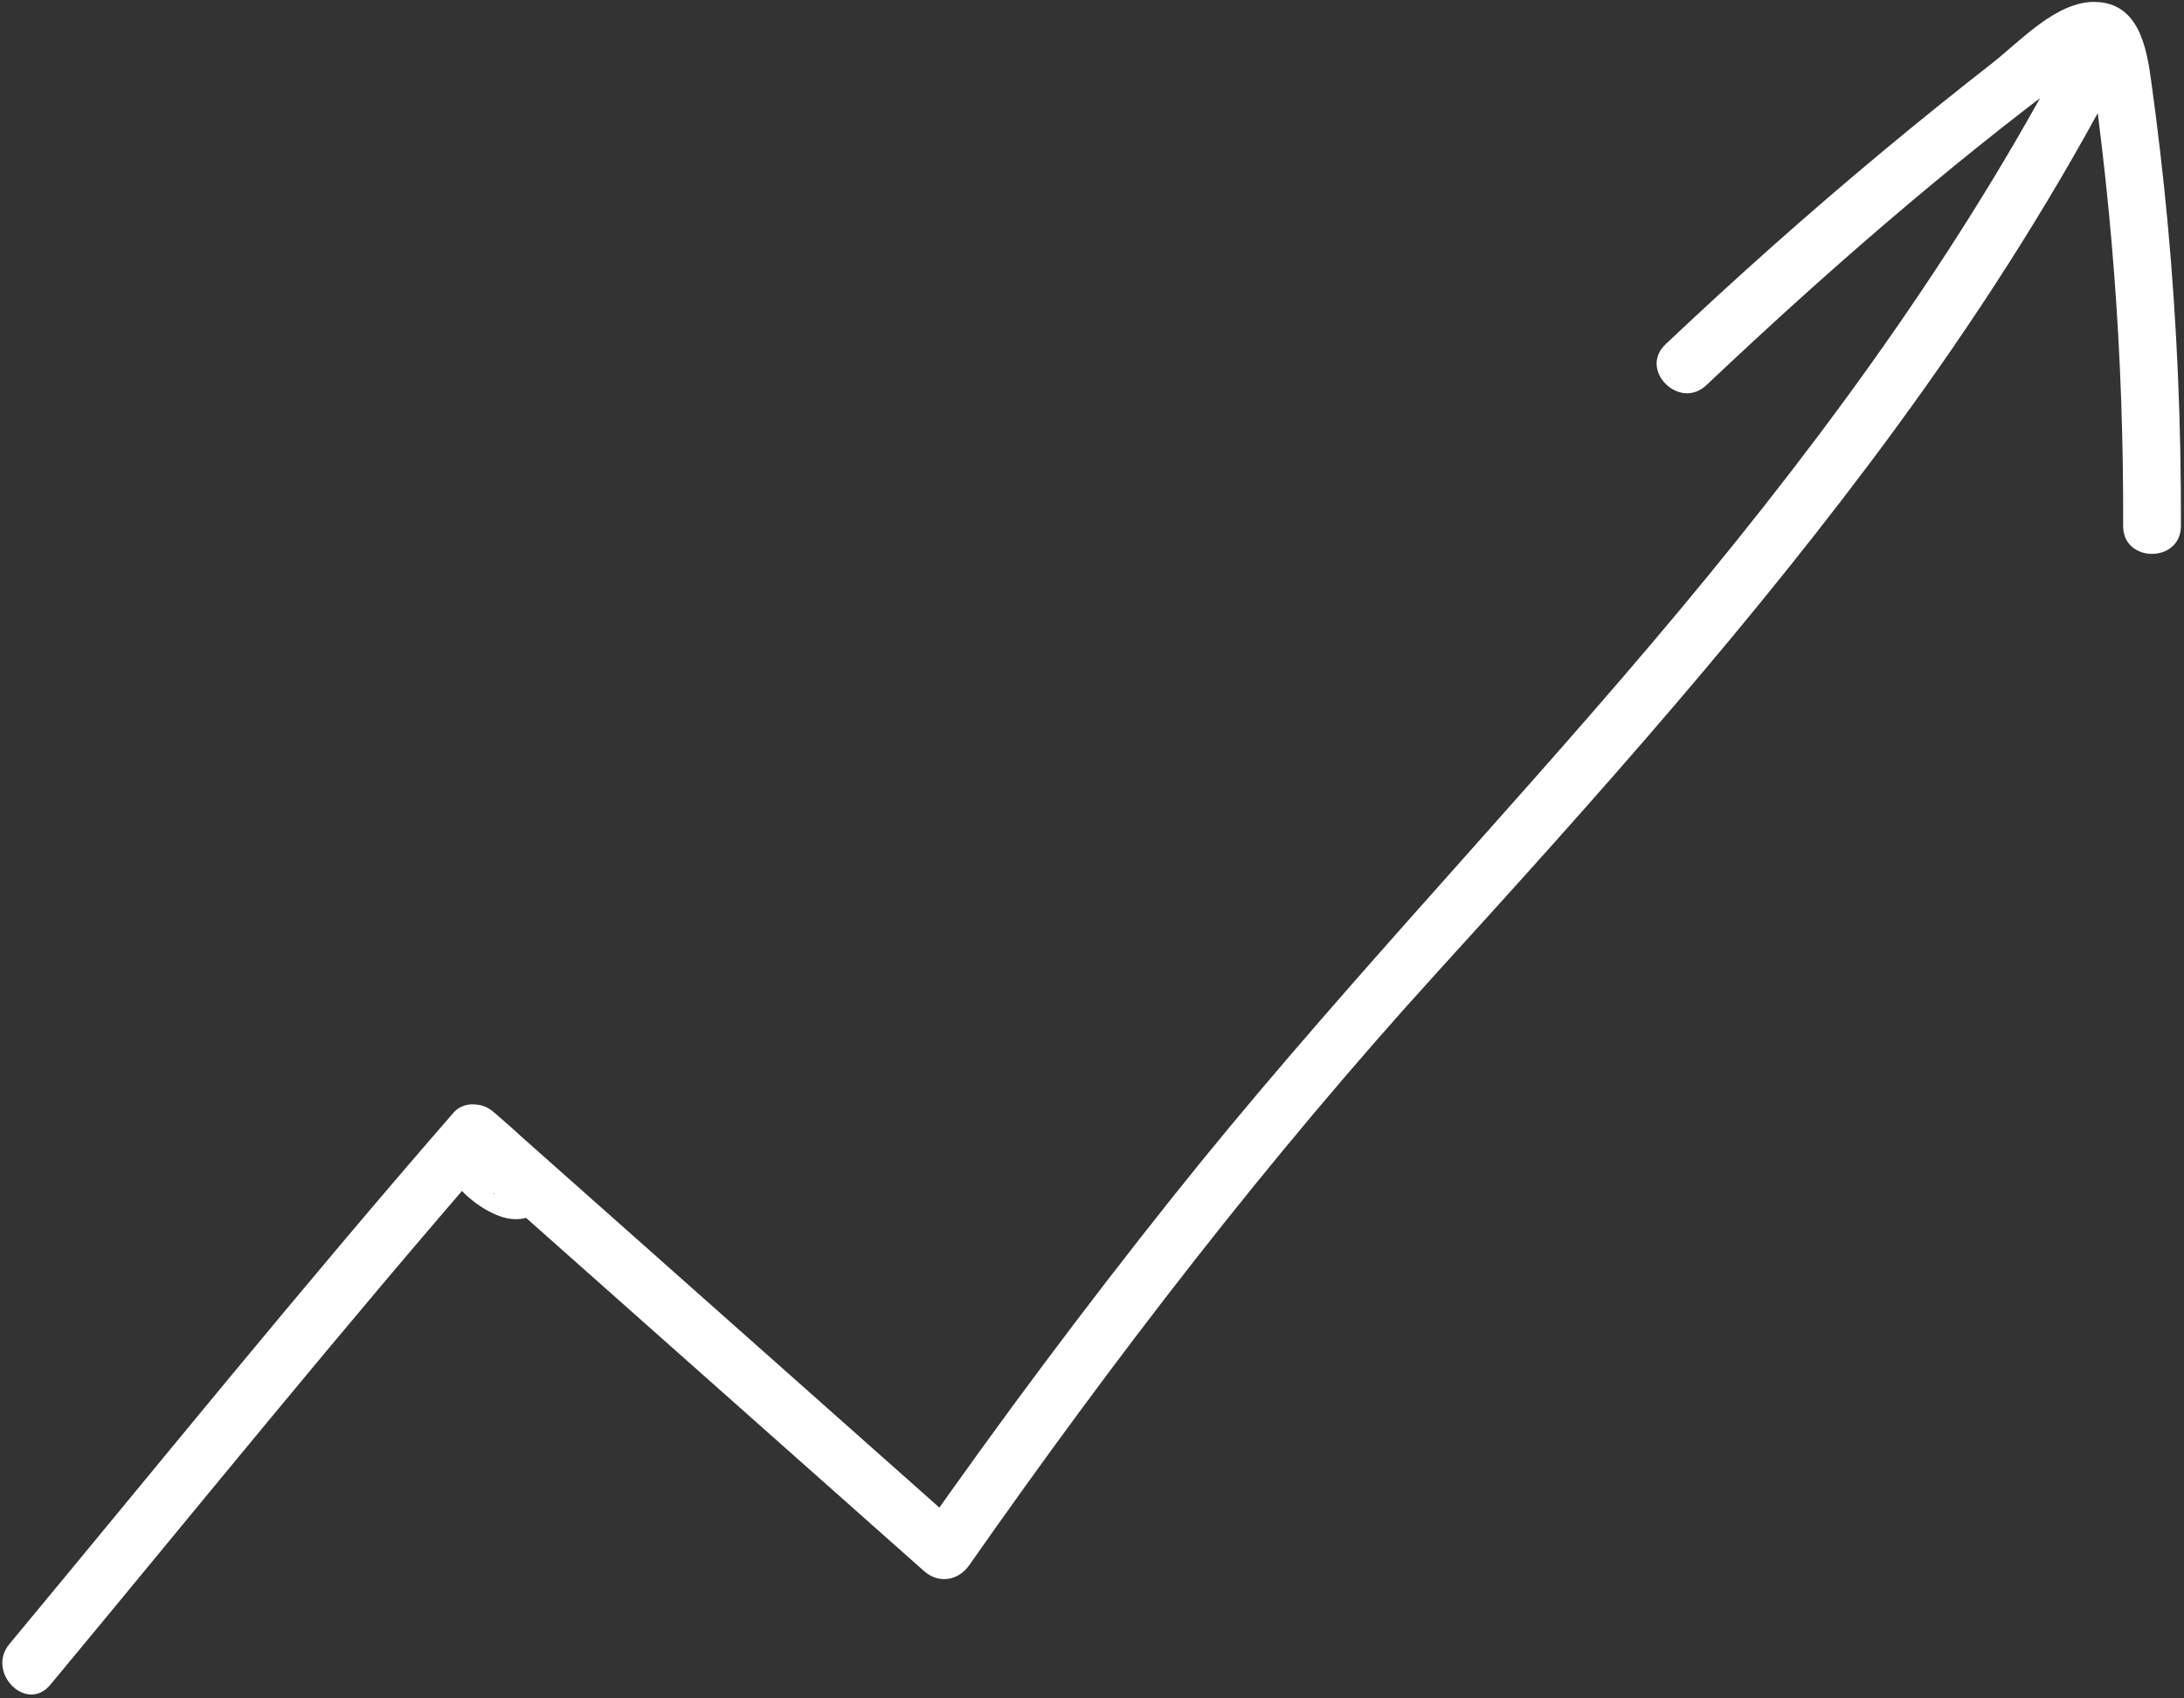
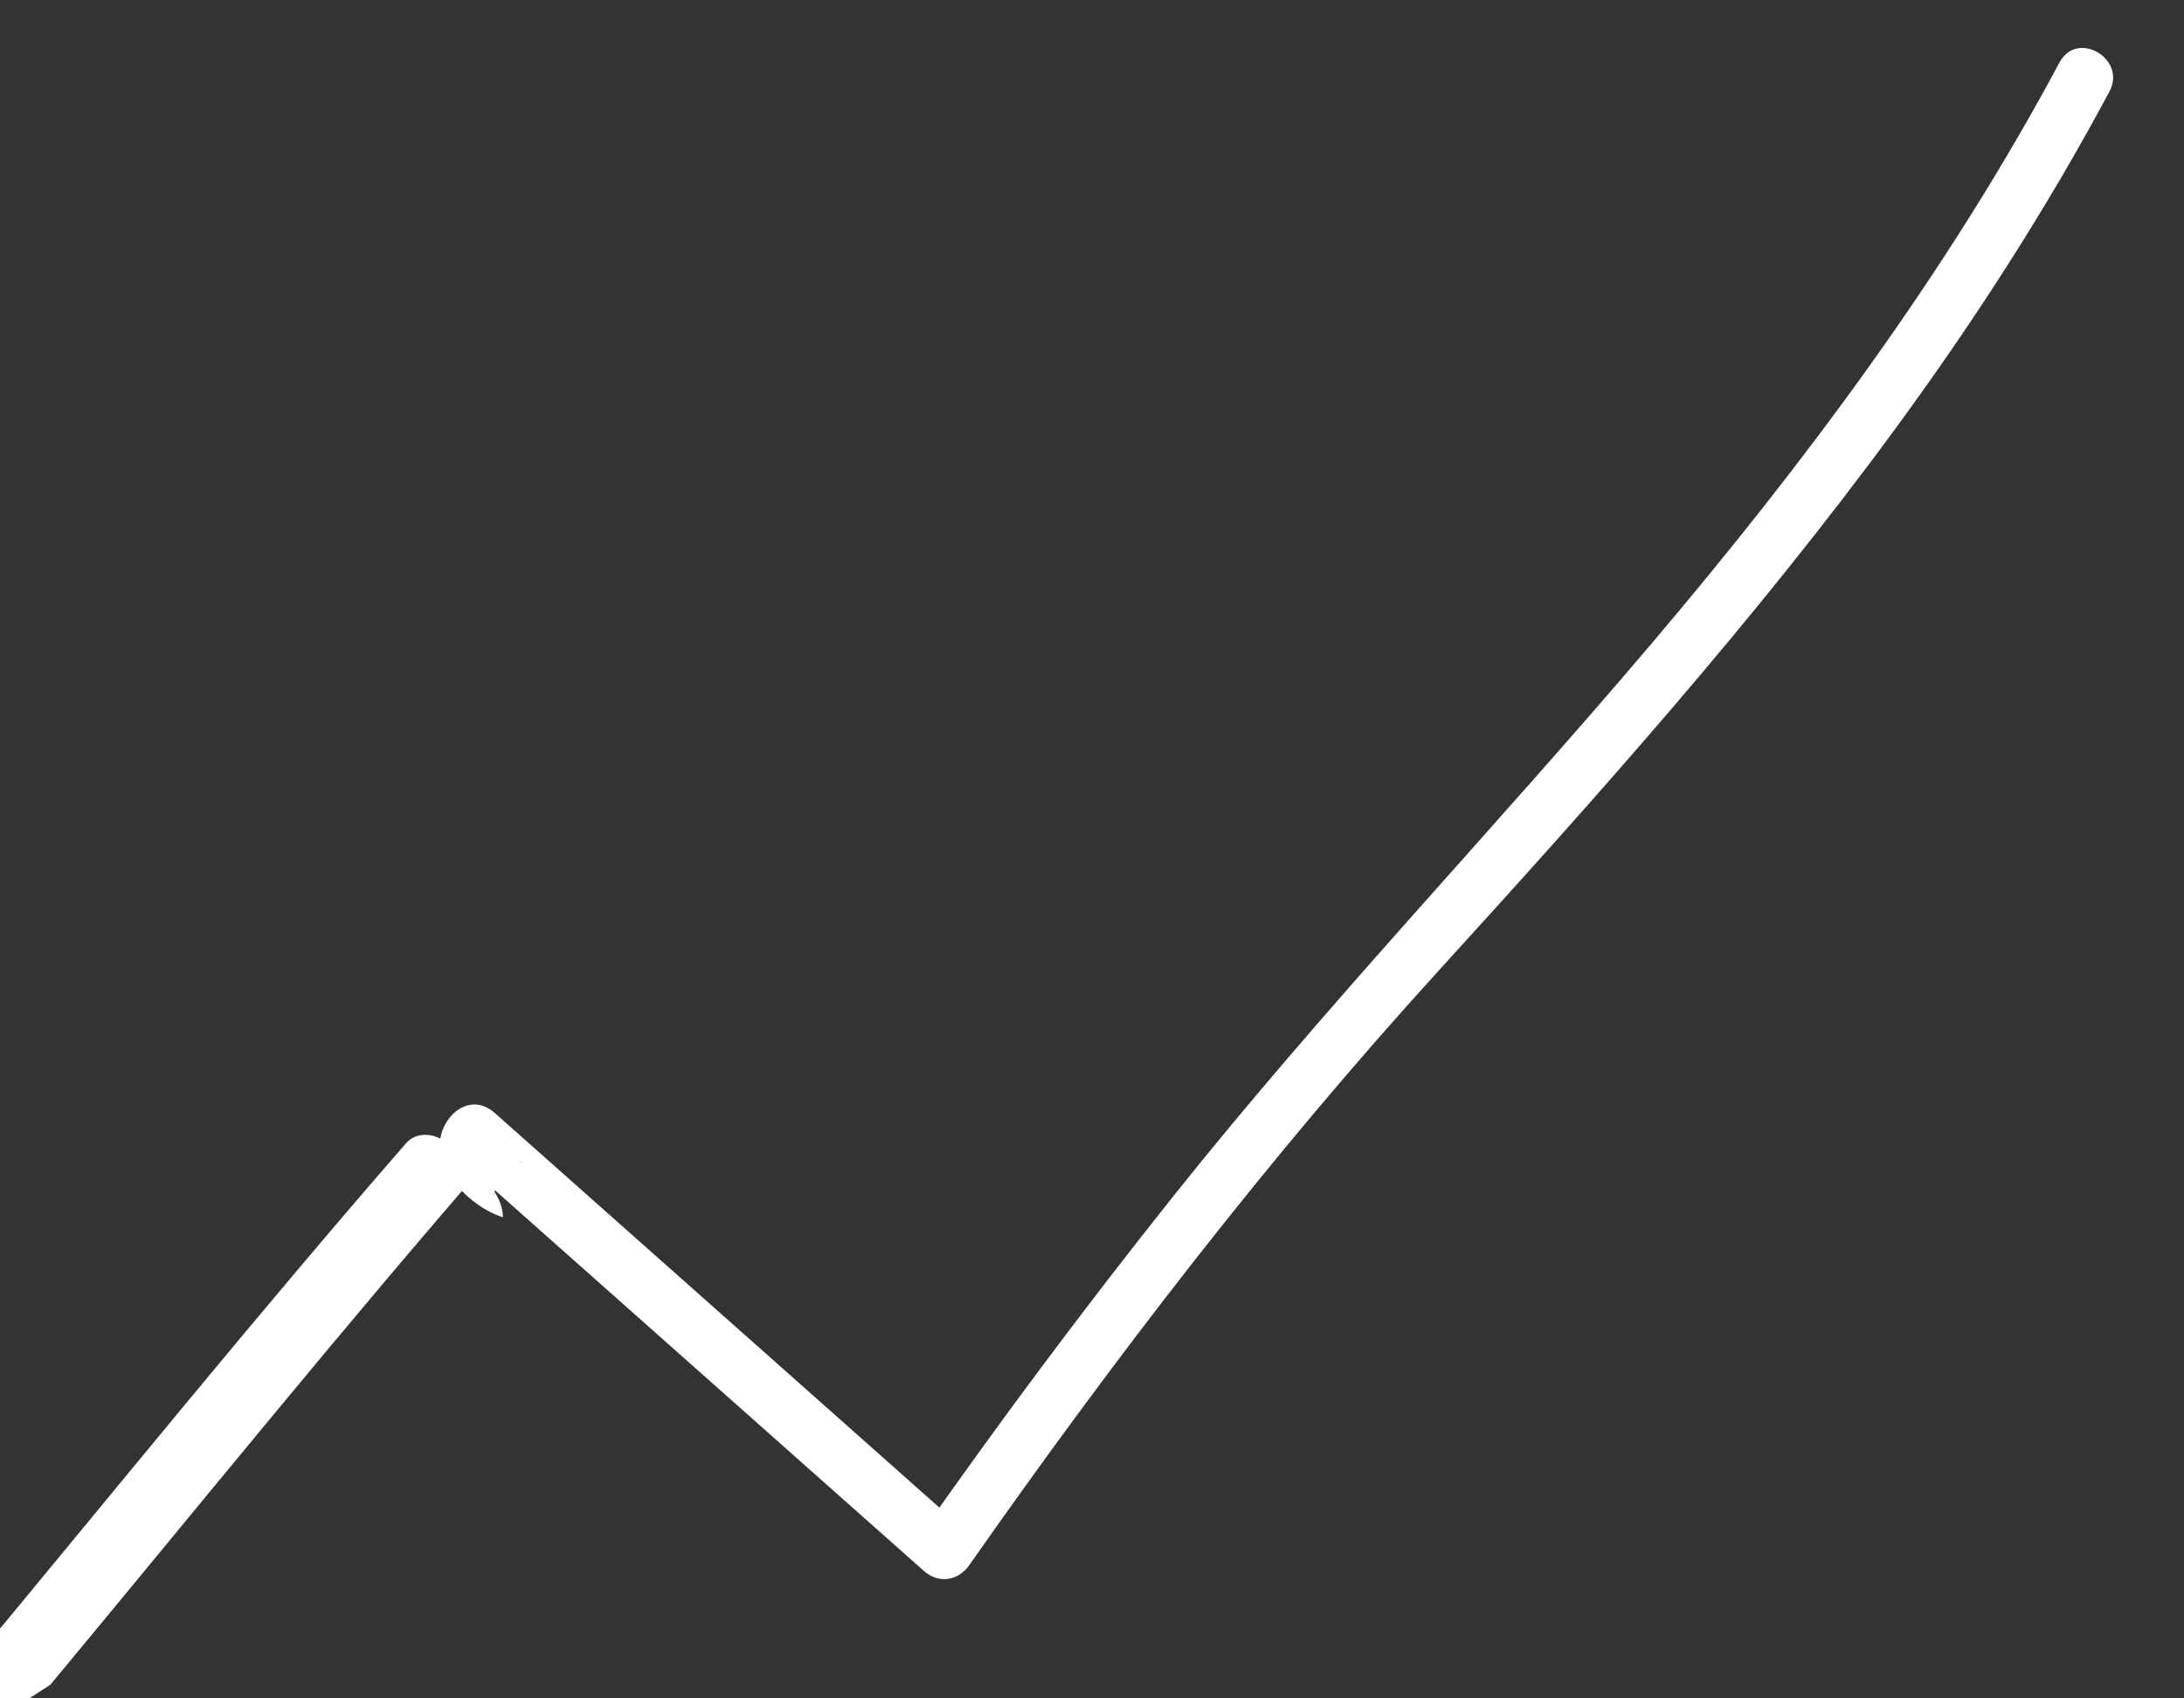
<svg xmlns="http://www.w3.org/2000/svg" width="100%" height="100%" viewBox="0 0 1575 1225" xml:space="preserve" style="fill-rule:evenodd;clip-rule:evenodd;stroke-linejoin:round;stroke-miterlimit:2;">
  <rect x="0" y="0" width="1575" height="1225" fill="#333333" stroke="none" />
  <g>
-     <path d="M36.271,1215.21c106.371,-128.054 210.979,-257.616 320.271,-383.225l-29.463,0c8.292,7.455 18.104,22.13 27.533,27.409c1.709,0.95 1.942,1.971 1.496,1.904c-2.621,-0.4 18.817,-24.754 18.384,-22.996c0.233,-0.958 3.279,2 -1.613,-1.158c-5.092,-3.296 -7.371,-4.321 -11.846,-9.392c-1.641,-1.862 -1.579,-2.517 -1.837,-2.596c0.204,0.063 -1.654,5.588 0.604,2.617c-10.908,1.408 -21.813,2.808 -32.721,4.212c113.071,100.367 226.133,200.734 339.2,301.1c10.629,9.438 24.742,7.18 32.721,-4.216c104.196,-148.729 215.721,-293.892 338.037,-428.259c114.909,-126.233 228.917,-253.745 329.921,-391.575c56.784,-77.491 108.946,-158.304 154.284,-243.037c12.645,-23.633 -23.313,-44.704 -35.98,-21.025c-80.833,151.071 -183.529,288.625 -294.108,419.058c-113.912,134.371 -235.662,261.438 -345.483,399.342c-63.384,79.587 -124.271,161.133 -182.65,244.462c10.908,-1.4 21.812,-2.804 32.721,-4.212c-113.063,-100.367 -226.134,-200.729 -339.2,-301.096c-10.955,-9.725 -24.338,-6.812 -32.717,4.217c-21.092,27.741 12.779,63.258 38.908,71.216c15.95,4.855 34.534,-3.075 34.209,-22.004c-0.375,-21.591 -26.2,-40.662 -40.4,-53.429c-7.921,-7.125 -21.75,-8.858 -29.463,0c-109.296,125.604 -213.896,255.163 -320.271,383.225c-17.016,20.483 12.304,50.117 29.463,29.458" style="fill:#fff;fill-rule:nonzero;" />
-     <path d="M1230.56,277.816c84.05,-79.496 171.879,-156.25 264.8,-225.283c0.842,-0.625 12.525,-9.896 11.133,-10.584c1.804,0.892 3.384,18.292 3.492,19.03c2.25,15.575 4.171,31.204 6,46.837c3.458,29.588 6.329,59.242 8.604,88.942c4.658,60.771 6.729,121.683 6.529,182.629c-0.091,26.812 41.575,26.846 41.667,-0c0.237,-73.138 -2.838,-146.233 -9.617,-219.054c-3.183,-34.213 -7.2,-68.346 -11.887,-102.384c-3.329,-24.179 -9.063,-55.641 -39.954,-56.554c-28.125,-0.829 -54.513,28.446 -75.034,44.467c-26.512,20.696 -52.696,41.812 -78.558,63.325c-53.704,44.683 -105.883,91.158 -156.638,139.167c-19.525,18.462 9.975,47.891 29.463,29.462" style="fill:#fff;fill-rule:nonzero;" />
+     <path d="M36.271,1215.21c106.371,-128.054 210.979,-257.616 320.271,-383.225l-29.463,0c8.292,7.455 18.104,22.13 27.533,27.409c1.709,0.95 1.942,1.971 1.496,1.904c-2.621,-0.4 18.817,-24.754 18.384,-22.996c0.233,-0.958 3.279,2 -1.613,-1.158c-5.092,-3.296 -7.371,-4.321 -11.846,-9.392c-1.641,-1.862 -1.579,-2.517 -1.837,-2.596c0.204,0.063 -1.654,5.588 0.604,2.617c-10.908,1.408 -21.813,2.808 -32.721,4.212c113.071,100.367 226.133,200.734 339.2,301.1c10.629,9.438 24.742,7.18 32.721,-4.216c104.196,-148.729 215.721,-293.892 338.037,-428.259c114.909,-126.233 228.917,-253.745 329.921,-391.575c56.784,-77.491 108.946,-158.304 154.284,-243.037c12.645,-23.633 -23.313,-44.704 -35.98,-21.025c-80.833,151.071 -183.529,288.625 -294.108,419.058c-113.912,134.371 -235.662,261.438 -345.483,399.342c-63.384,79.587 -124.271,161.133 -182.65,244.462c10.908,-1.4 21.812,-2.804 32.721,-4.212c-113.063,-100.367 -226.134,-200.729 -339.2,-301.096c-10.955,-9.725 -24.338,-6.812 -32.717,4.217c-21.092,27.741 12.779,63.258 38.908,71.216c-0.375,-21.591 -26.2,-40.662 -40.4,-53.429c-7.921,-7.125 -21.75,-8.858 -29.463,0c-109.296,125.604 -213.896,255.163 -320.271,383.225c-17.016,20.483 12.304,50.117 29.463,29.458" style="fill:#fff;fill-rule:nonzero;" />
  </g>
</svg>